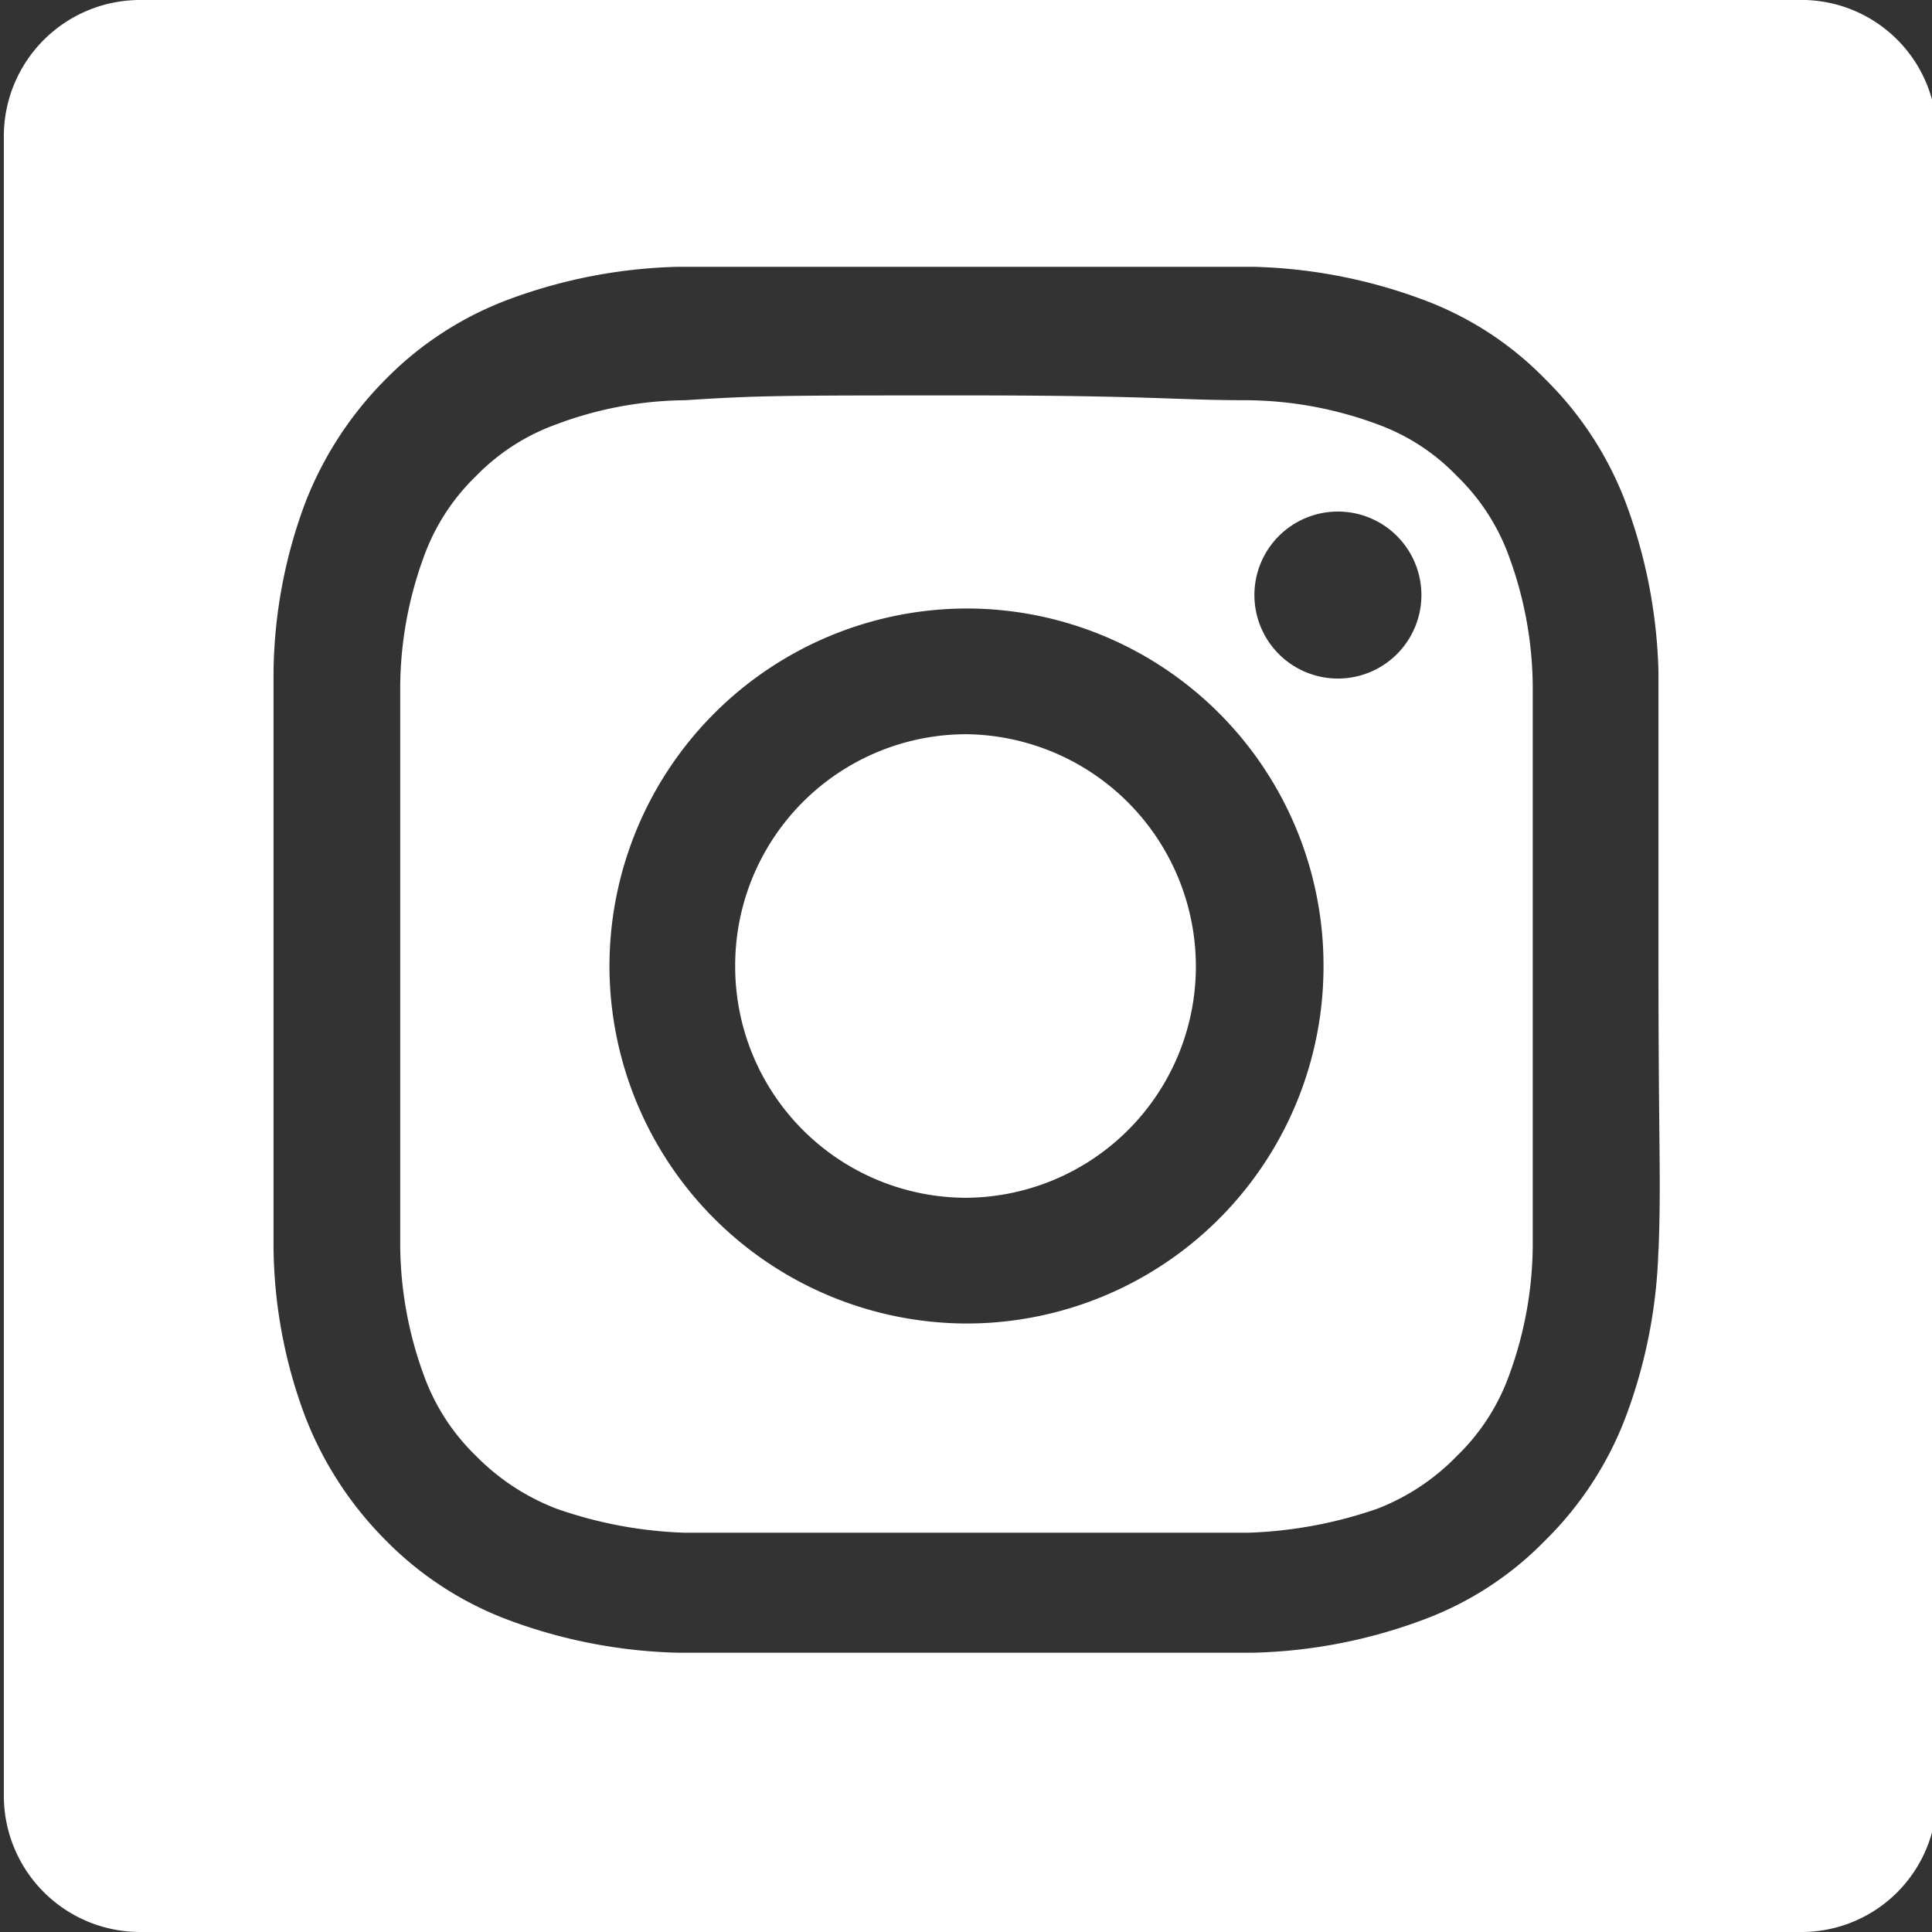
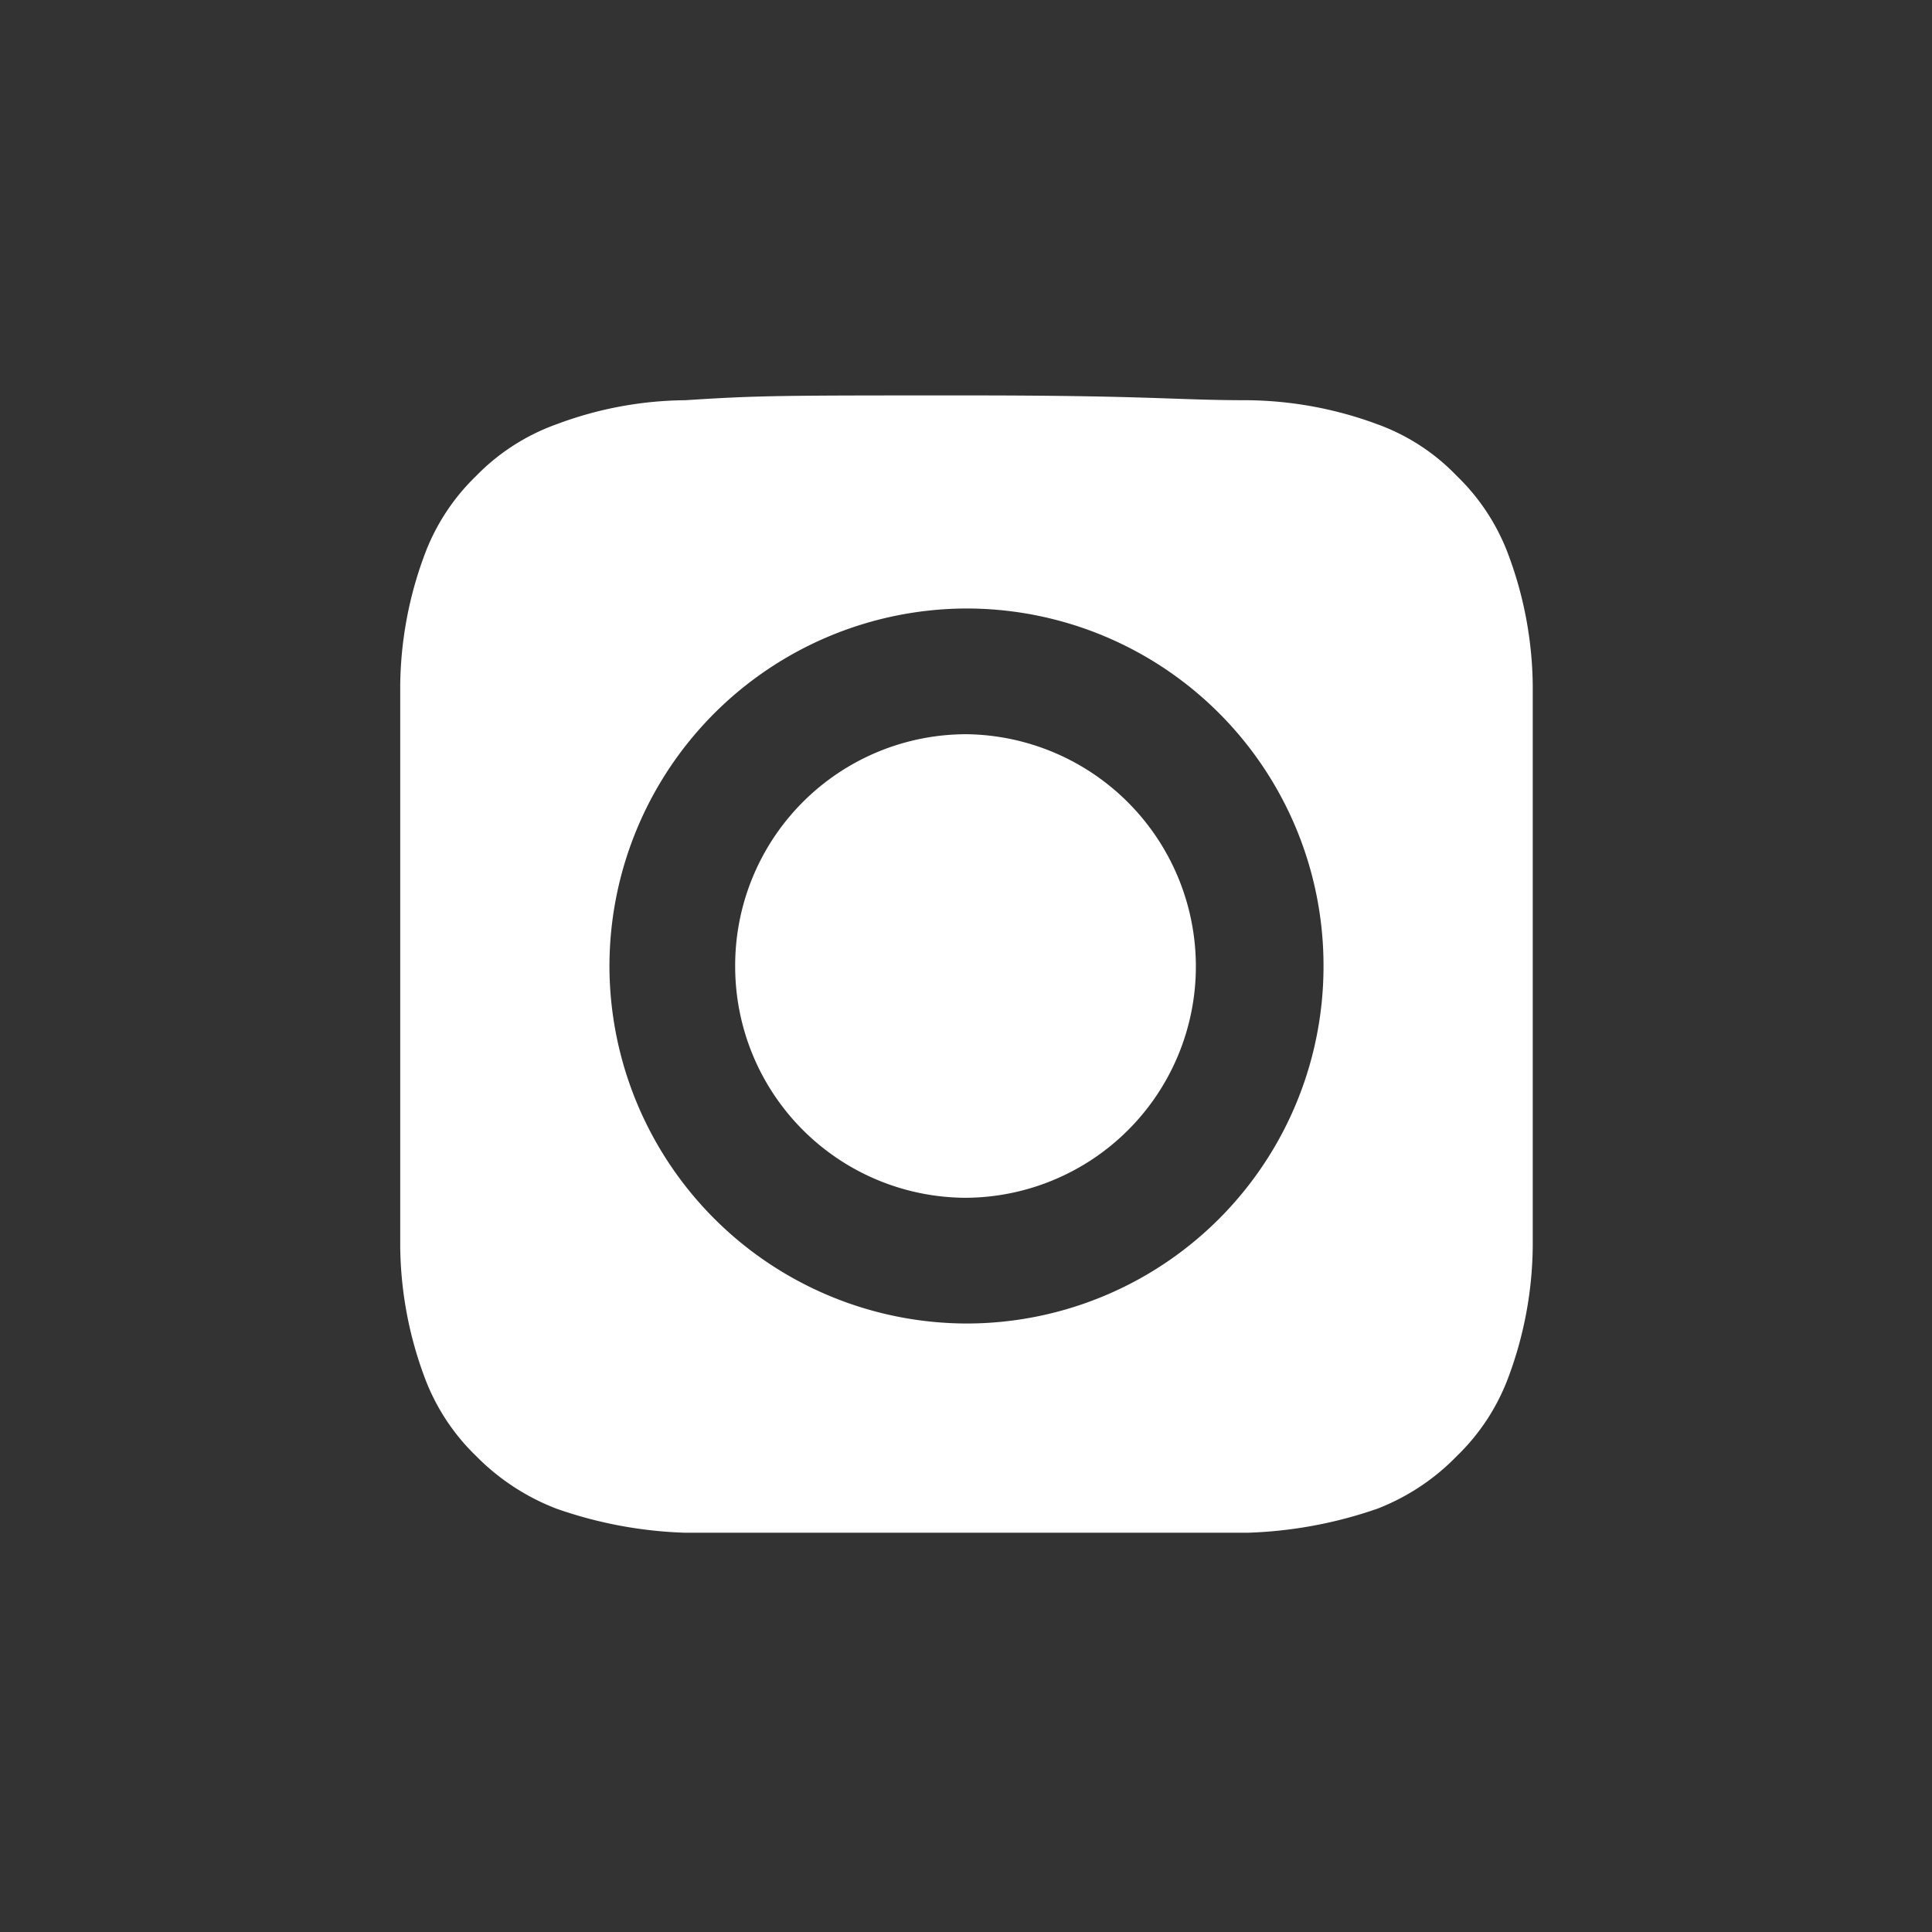
<svg xmlns="http://www.w3.org/2000/svg" id="Layer_1" data-name="Layer 1" viewBox="0 0 20.13 20.13" width="20.13" height="20.13" x="0" y="0">
  <rect x="0" y="0" width="20.13" height="20.13" fill="#333333" stroke="none" />
  <defs>
    <style>.cls-1{fill:#fff;}</style>
  </defs>
  <path class="cls-1" d="M-69.39,254.75a2.41,2.41,0,0,0-2.41,2.42,2.41,2.41,0,0,0,2.41,2.41A2.41,2.41,0,0,0-67,257.17,2.42,2.42,0,0,0-69.39,254.75Z" transform="translate(79.46 -247.1)" />
-   <path class="cls-1" d="M-63.74,252.89a2.21,2.21,0,0,0-.54-.83,2.17,2.17,0,0,0-.83-.54,4,4,0,0,0-1.35-.25c-.76,0-1-.05-2.93-.05s-2.16,0-2.93.05a3.9,3.9,0,0,0-1.34.25,2.21,2.21,0,0,0-.84.54,2.21,2.21,0,0,0-.54.83,4,4,0,0,0-.25,1.35c0,.76,0,1,0,2.93s0,2.16,0,2.92a4,4,0,0,0,.25,1.35,2.21,2.21,0,0,0,.54.83,2.36,2.36,0,0,0,.84.55,4.46,4.46,0,0,0,1.34.25c.77,0,1,0,2.93,0s2.17,0,2.93,0a4.55,4.55,0,0,0,1.35-.25,2.32,2.32,0,0,0,.83-.55,2.21,2.21,0,0,0,.54-.83,4,4,0,0,0,.25-1.35c0-.76,0-1,0-2.92s0-2.17,0-2.93A4,4,0,0,0-63.74,252.89Zm-5.65,8a3.73,3.73,0,0,1-3.72-3.72,3.73,3.73,0,0,1,3.72-3.73,3.72,3.72,0,0,1,3.72,3.73A3.72,3.72,0,0,1-69.39,260.89Zm3.87-6.72a.87.87,0,0,1-.87-.87.87.87,0,0,1,.87-.87.87.87,0,0,1,.87.87A.87.87,0,0,1-65.52,254.17Z" transform="translate(79.46 -247.1)" />
-   <path class="cls-1" d="M-60.73,247.1H-78a1.42,1.42,0,0,0-1.42,1.41v17.31A1.42,1.42,0,0,0-78,267.23h17.31a1.41,1.41,0,0,0,1.41-1.41V248.51A1.41,1.41,0,0,0-60.73,247.1Zm-1.45,13a5.37,5.37,0,0,1-.34,1.76,3.59,3.59,0,0,1-.84,1.29,3.44,3.44,0,0,1-1.28.83,5.42,5.42,0,0,1-1.76.34c-.77,0-1,0-3,0s-2.21,0-3,0a5.42,5.42,0,0,1-1.76-.34,3.52,3.52,0,0,1-1.28-.83,3.73,3.73,0,0,1-.84-1.29,5.14,5.14,0,0,1-.33-1.76c0-.77,0-1,0-3s0-2.22,0-3a5.19,5.19,0,0,1,.33-1.76,3.73,3.73,0,0,1,.84-1.29,3.52,3.52,0,0,1,1.28-.83,5.42,5.42,0,0,1,1.76-.34c.78,0,1,0,3,0s2.22,0,3,0a5.42,5.42,0,0,1,1.76.34,3.44,3.44,0,0,1,1.28.83,3.59,3.59,0,0,1,.84,1.29,5.42,5.42,0,0,1,.34,1.76c0,.77,0,1,0,3S-62.15,259.38-62.18,260.15Z" transform="translate(79.46 -247.1)" />
+   <path class="cls-1" d="M-63.74,252.89a2.21,2.21,0,0,0-.54-.83,2.17,2.17,0,0,0-.83-.54,4,4,0,0,0-1.35-.25c-.76,0-1-.05-2.93-.05s-2.16,0-2.93.05a3.9,3.9,0,0,0-1.34.25,2.21,2.21,0,0,0-.84.54,2.21,2.21,0,0,0-.54.83,4,4,0,0,0-.25,1.35c0,.76,0,1,0,2.93s0,2.16,0,2.92a4,4,0,0,0,.25,1.35,2.21,2.21,0,0,0,.54.83,2.36,2.36,0,0,0,.84.55,4.46,4.46,0,0,0,1.34.25c.77,0,1,0,2.93,0s2.17,0,2.93,0a4.55,4.55,0,0,0,1.35-.25,2.32,2.32,0,0,0,.83-.55,2.21,2.21,0,0,0,.54-.83,4,4,0,0,0,.25-1.35c0-.76,0-1,0-2.92s0-2.17,0-2.93A4,4,0,0,0-63.74,252.89Zm-5.65,8a3.73,3.73,0,0,1-3.72-3.72,3.73,3.73,0,0,1,3.72-3.73,3.72,3.72,0,0,1,3.72,3.73A3.72,3.72,0,0,1-69.39,260.89Zm3.87-6.72A.87.87,0,0,1-65.52,254.17Z" transform="translate(79.46 -247.1)" />
</svg>